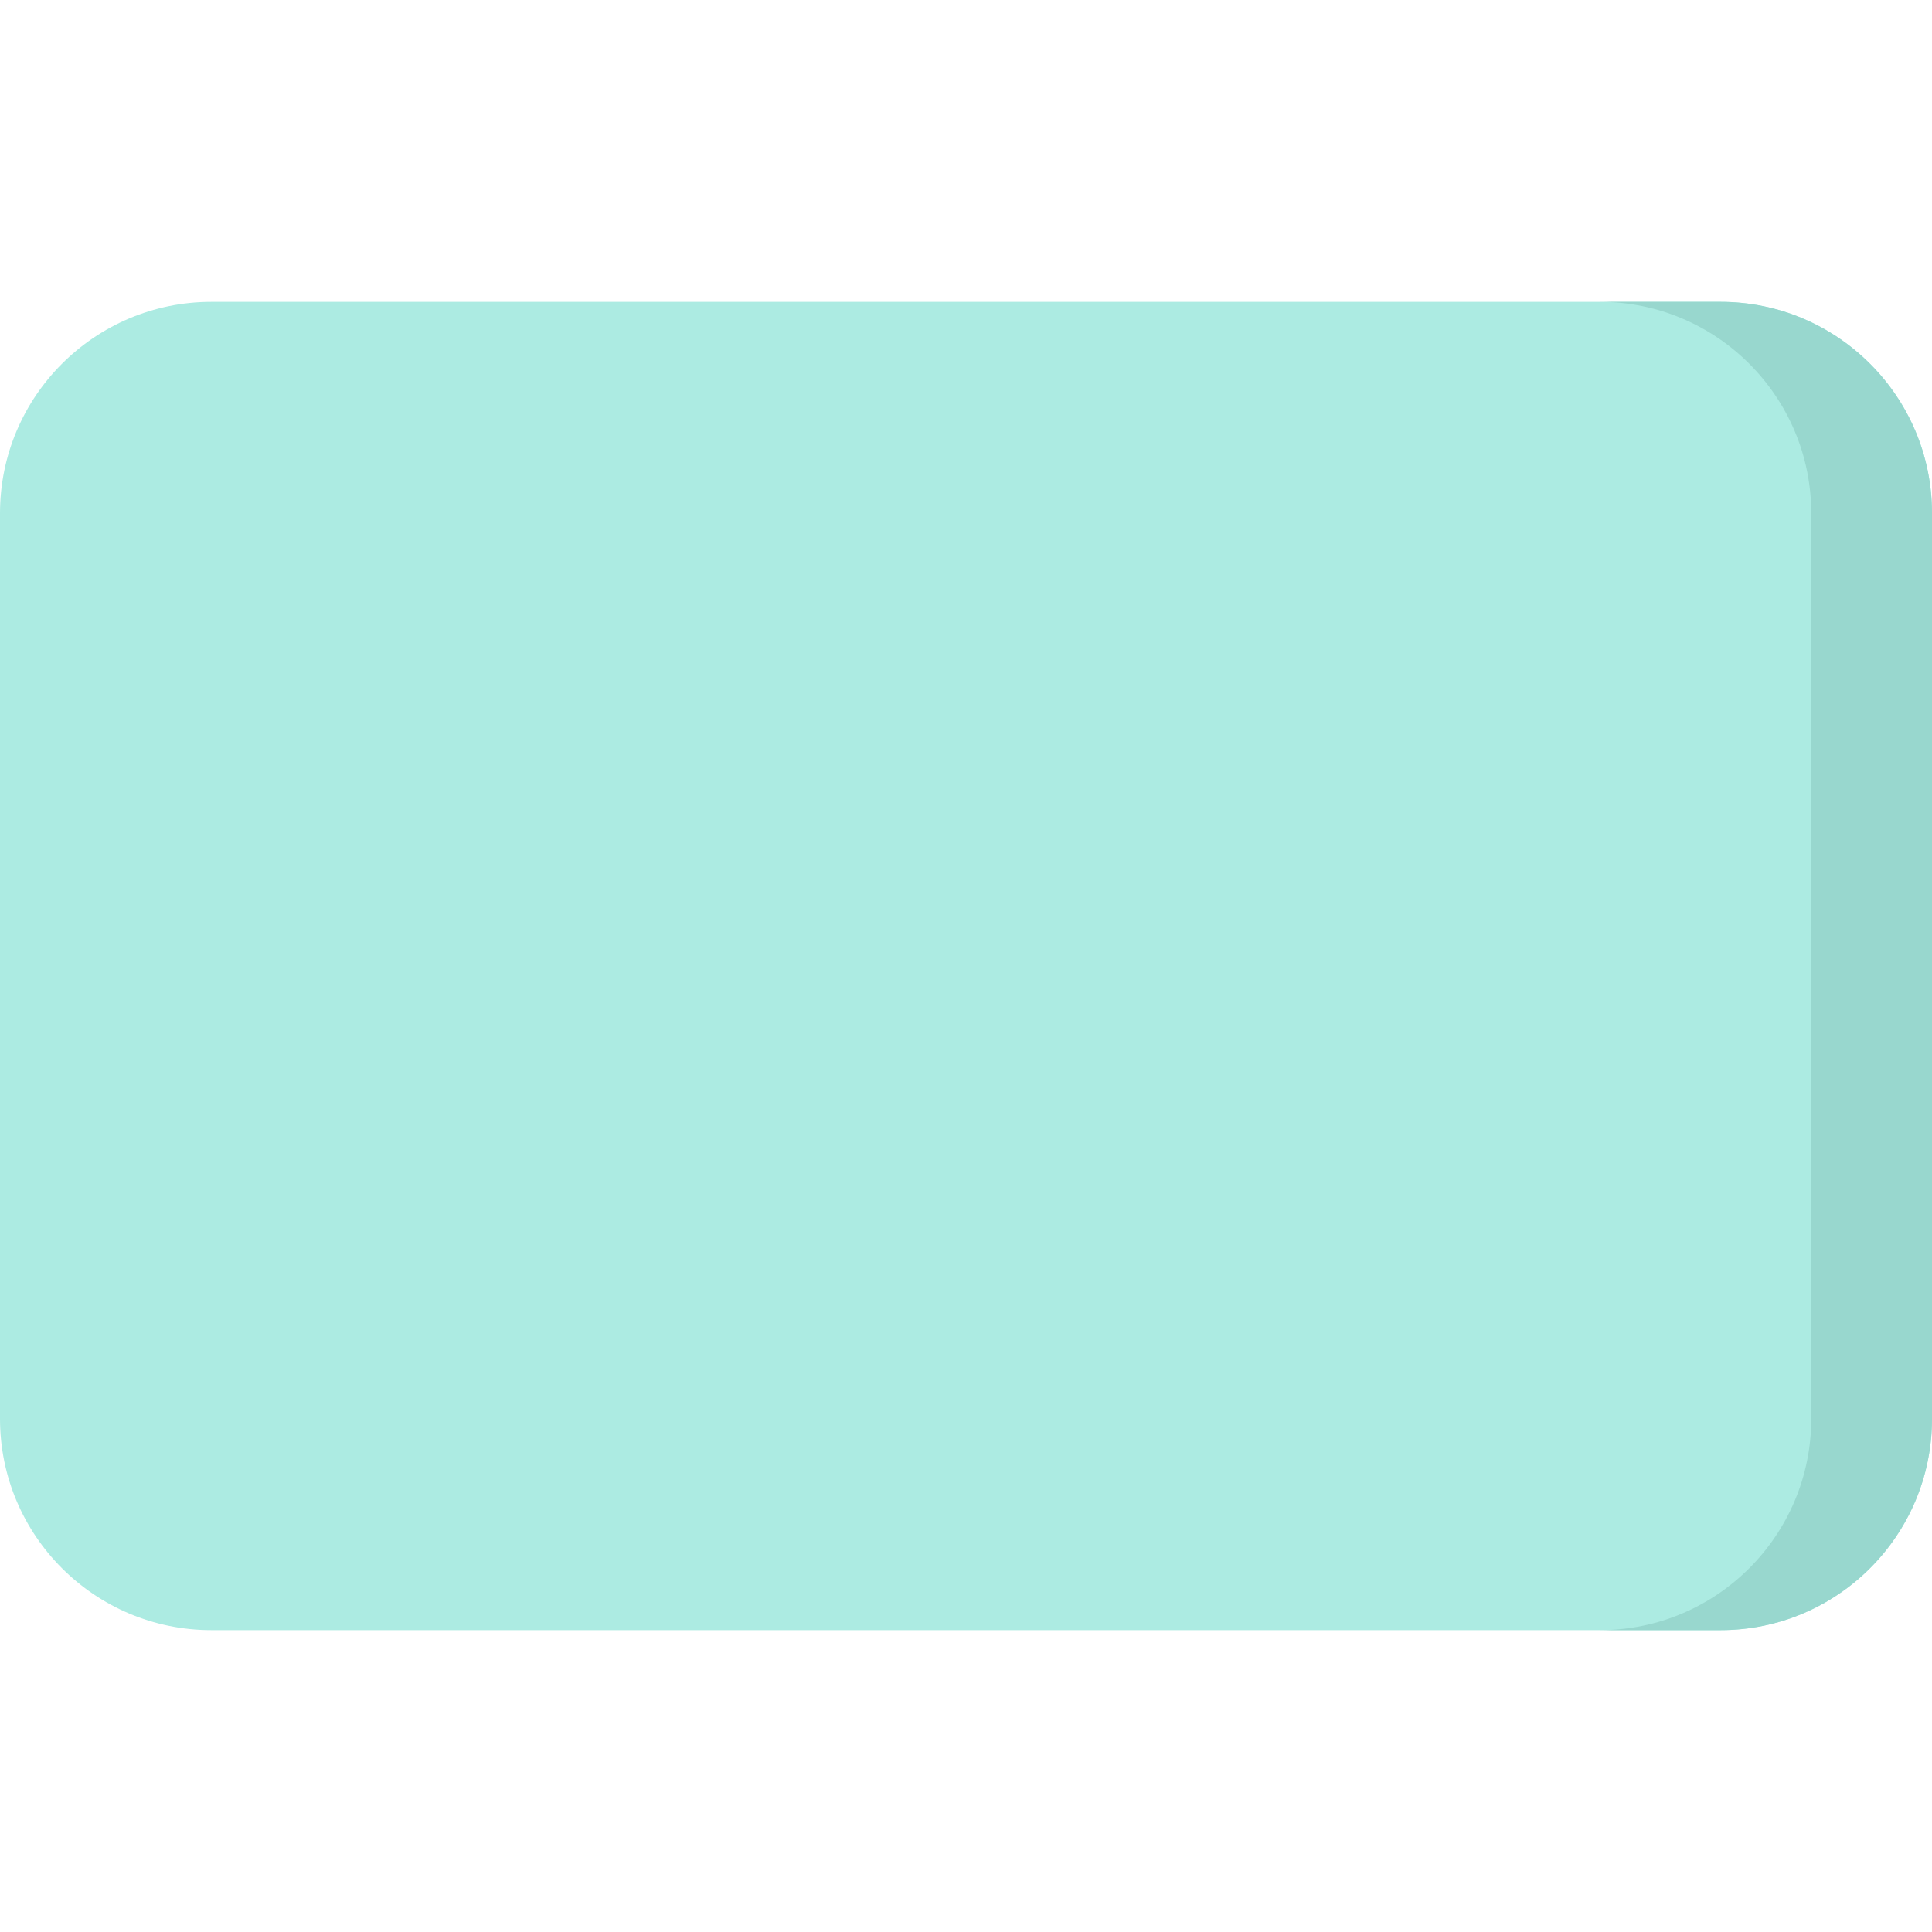
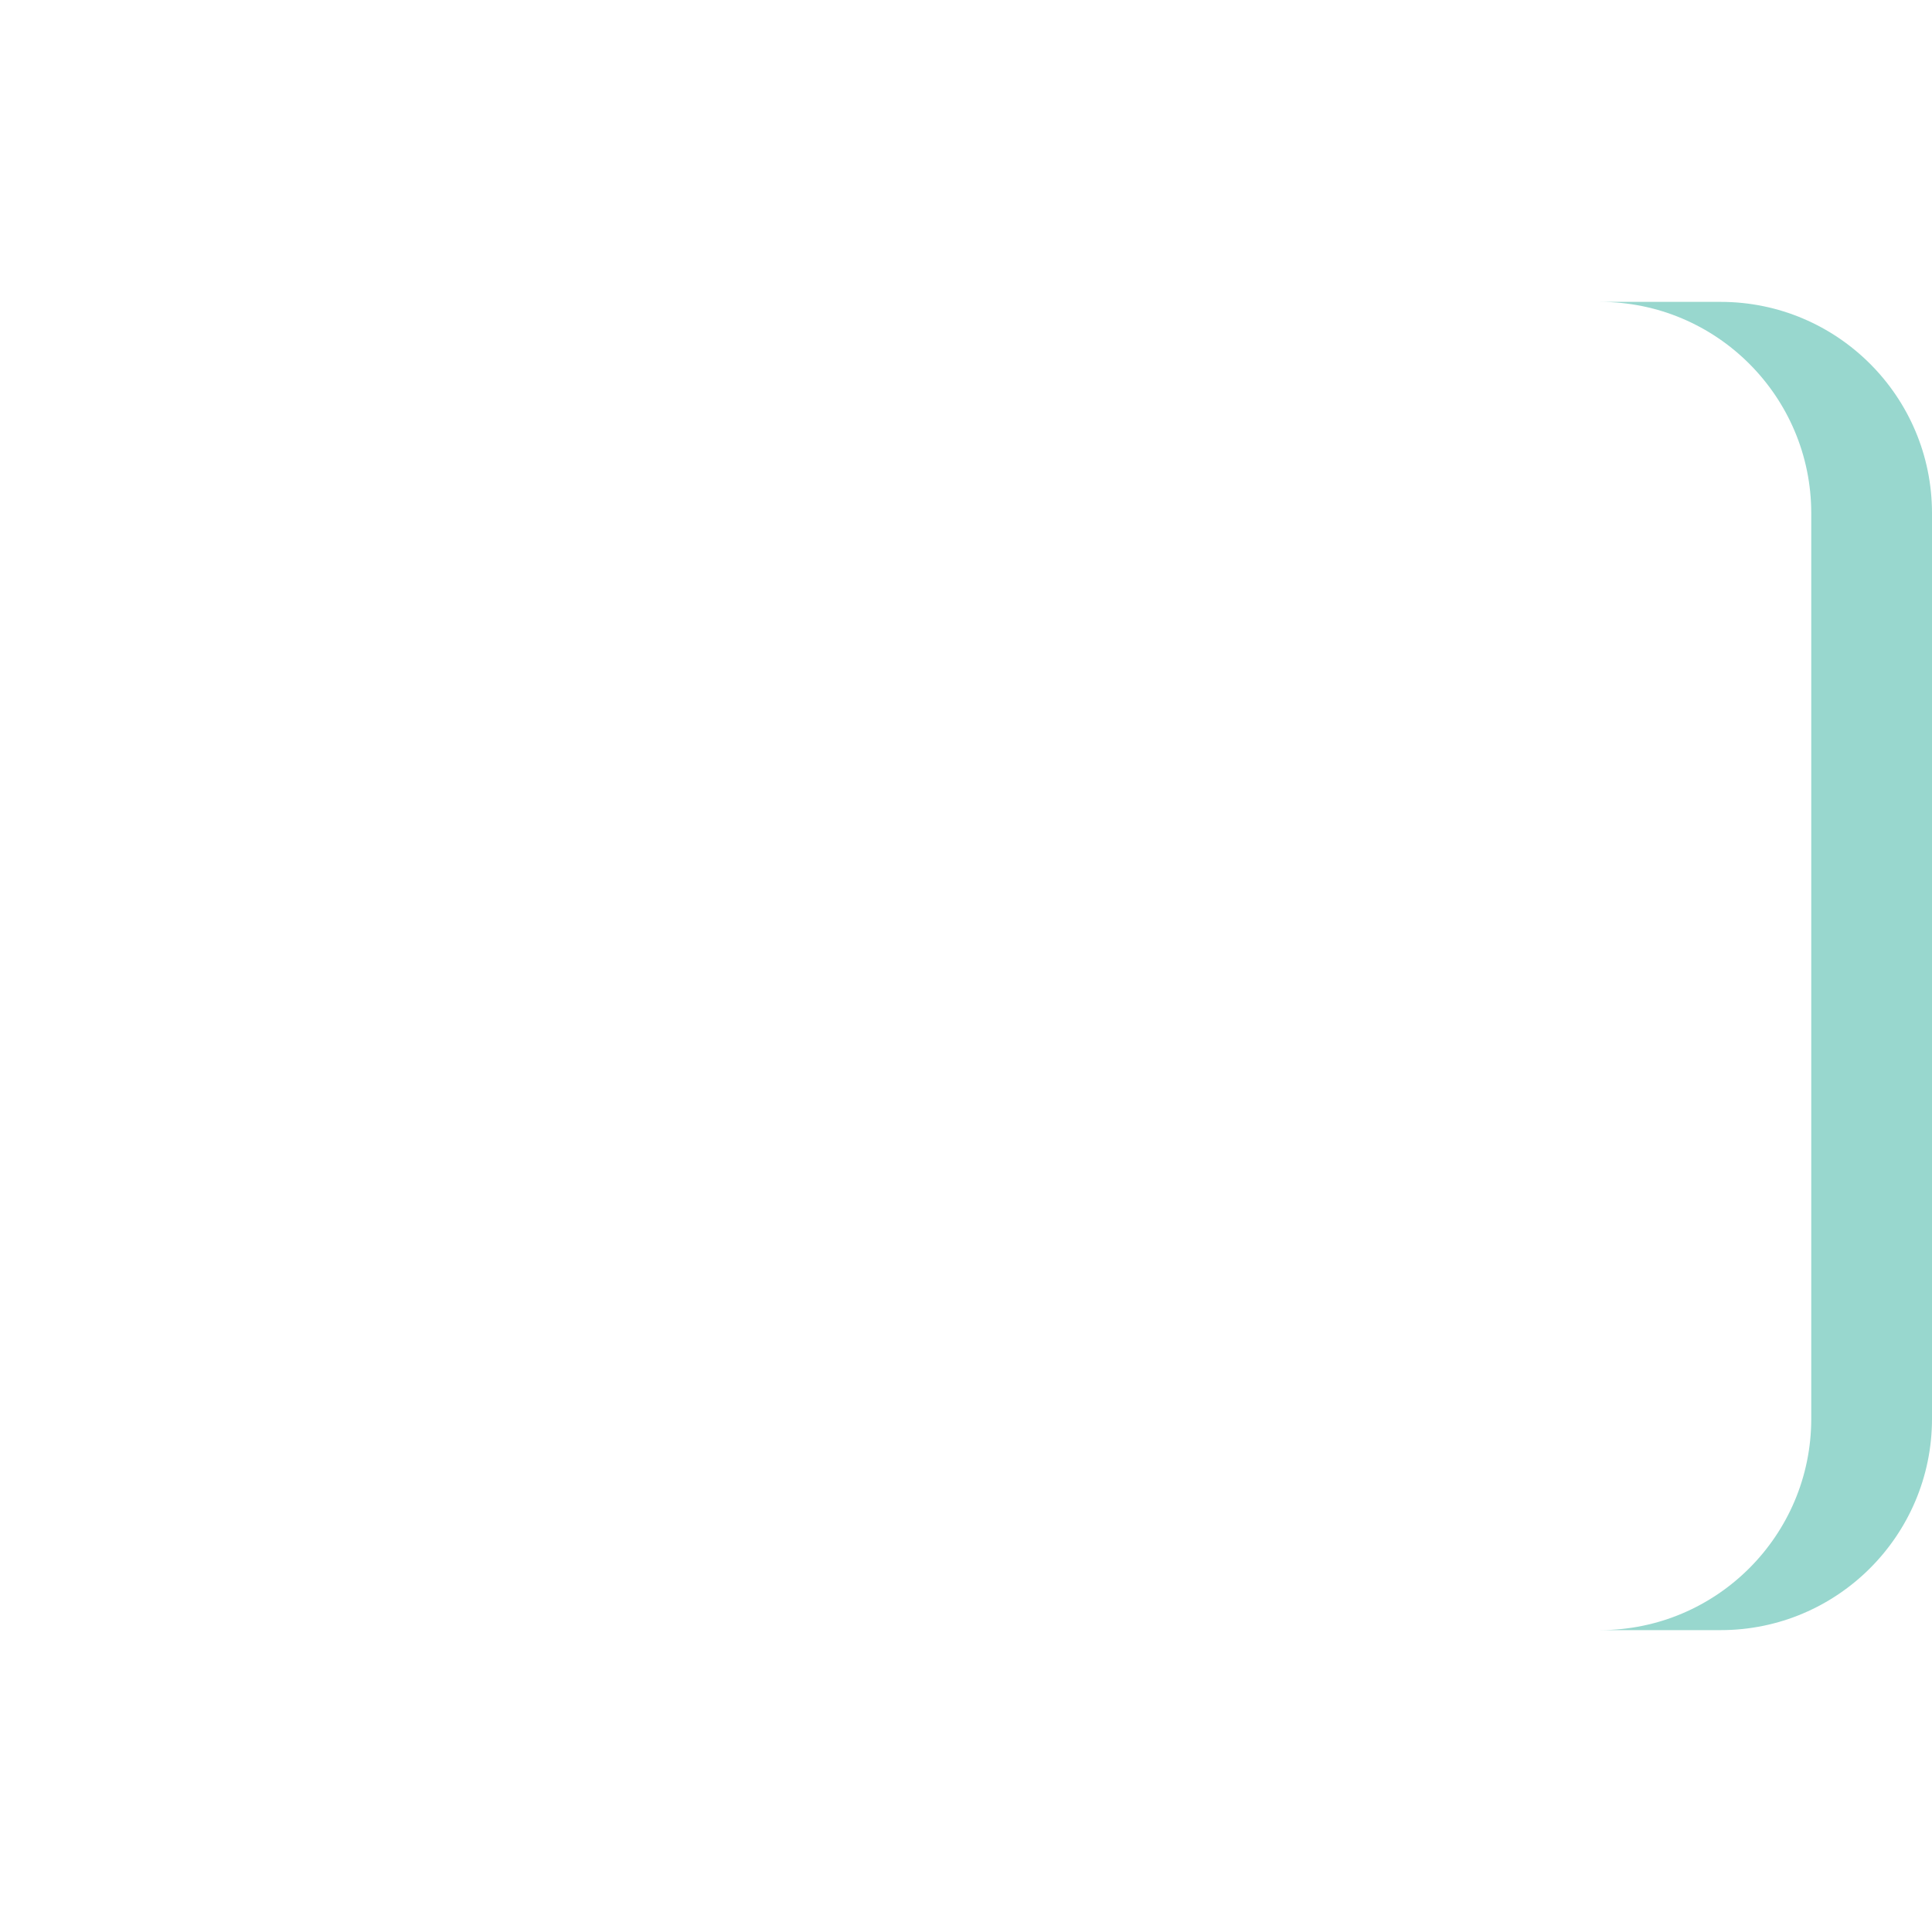
<svg xmlns="http://www.w3.org/2000/svg" version="1.1" id="Layer_1" x="0px" y="0px" viewBox="0 0 512 512" style="enable-background:new 0 0 512 512;" xml:space="preserve">
  <style type="text/css">
	.st0{fill:#ACEBE2;}
	.st1{fill:#98D7CE;}
</style>
-   <path class="st0" d="M512,136v240c0,30.9-25.1,56-56,56H56c-30.9,0-56-25.1-56-56V136c0-30.9,25.1-56,56-56h400  C486.9,80,512,105.1,512,136z" />
  <path class="st1" d="M512,136v240c0,30.9-25.1,56-56,56h-32c30.9,0,56-25.1,56-56V136c0-30.9-25.1-56-56-56h32  C486.9,80,512,105.1,512,136z" />
</svg>